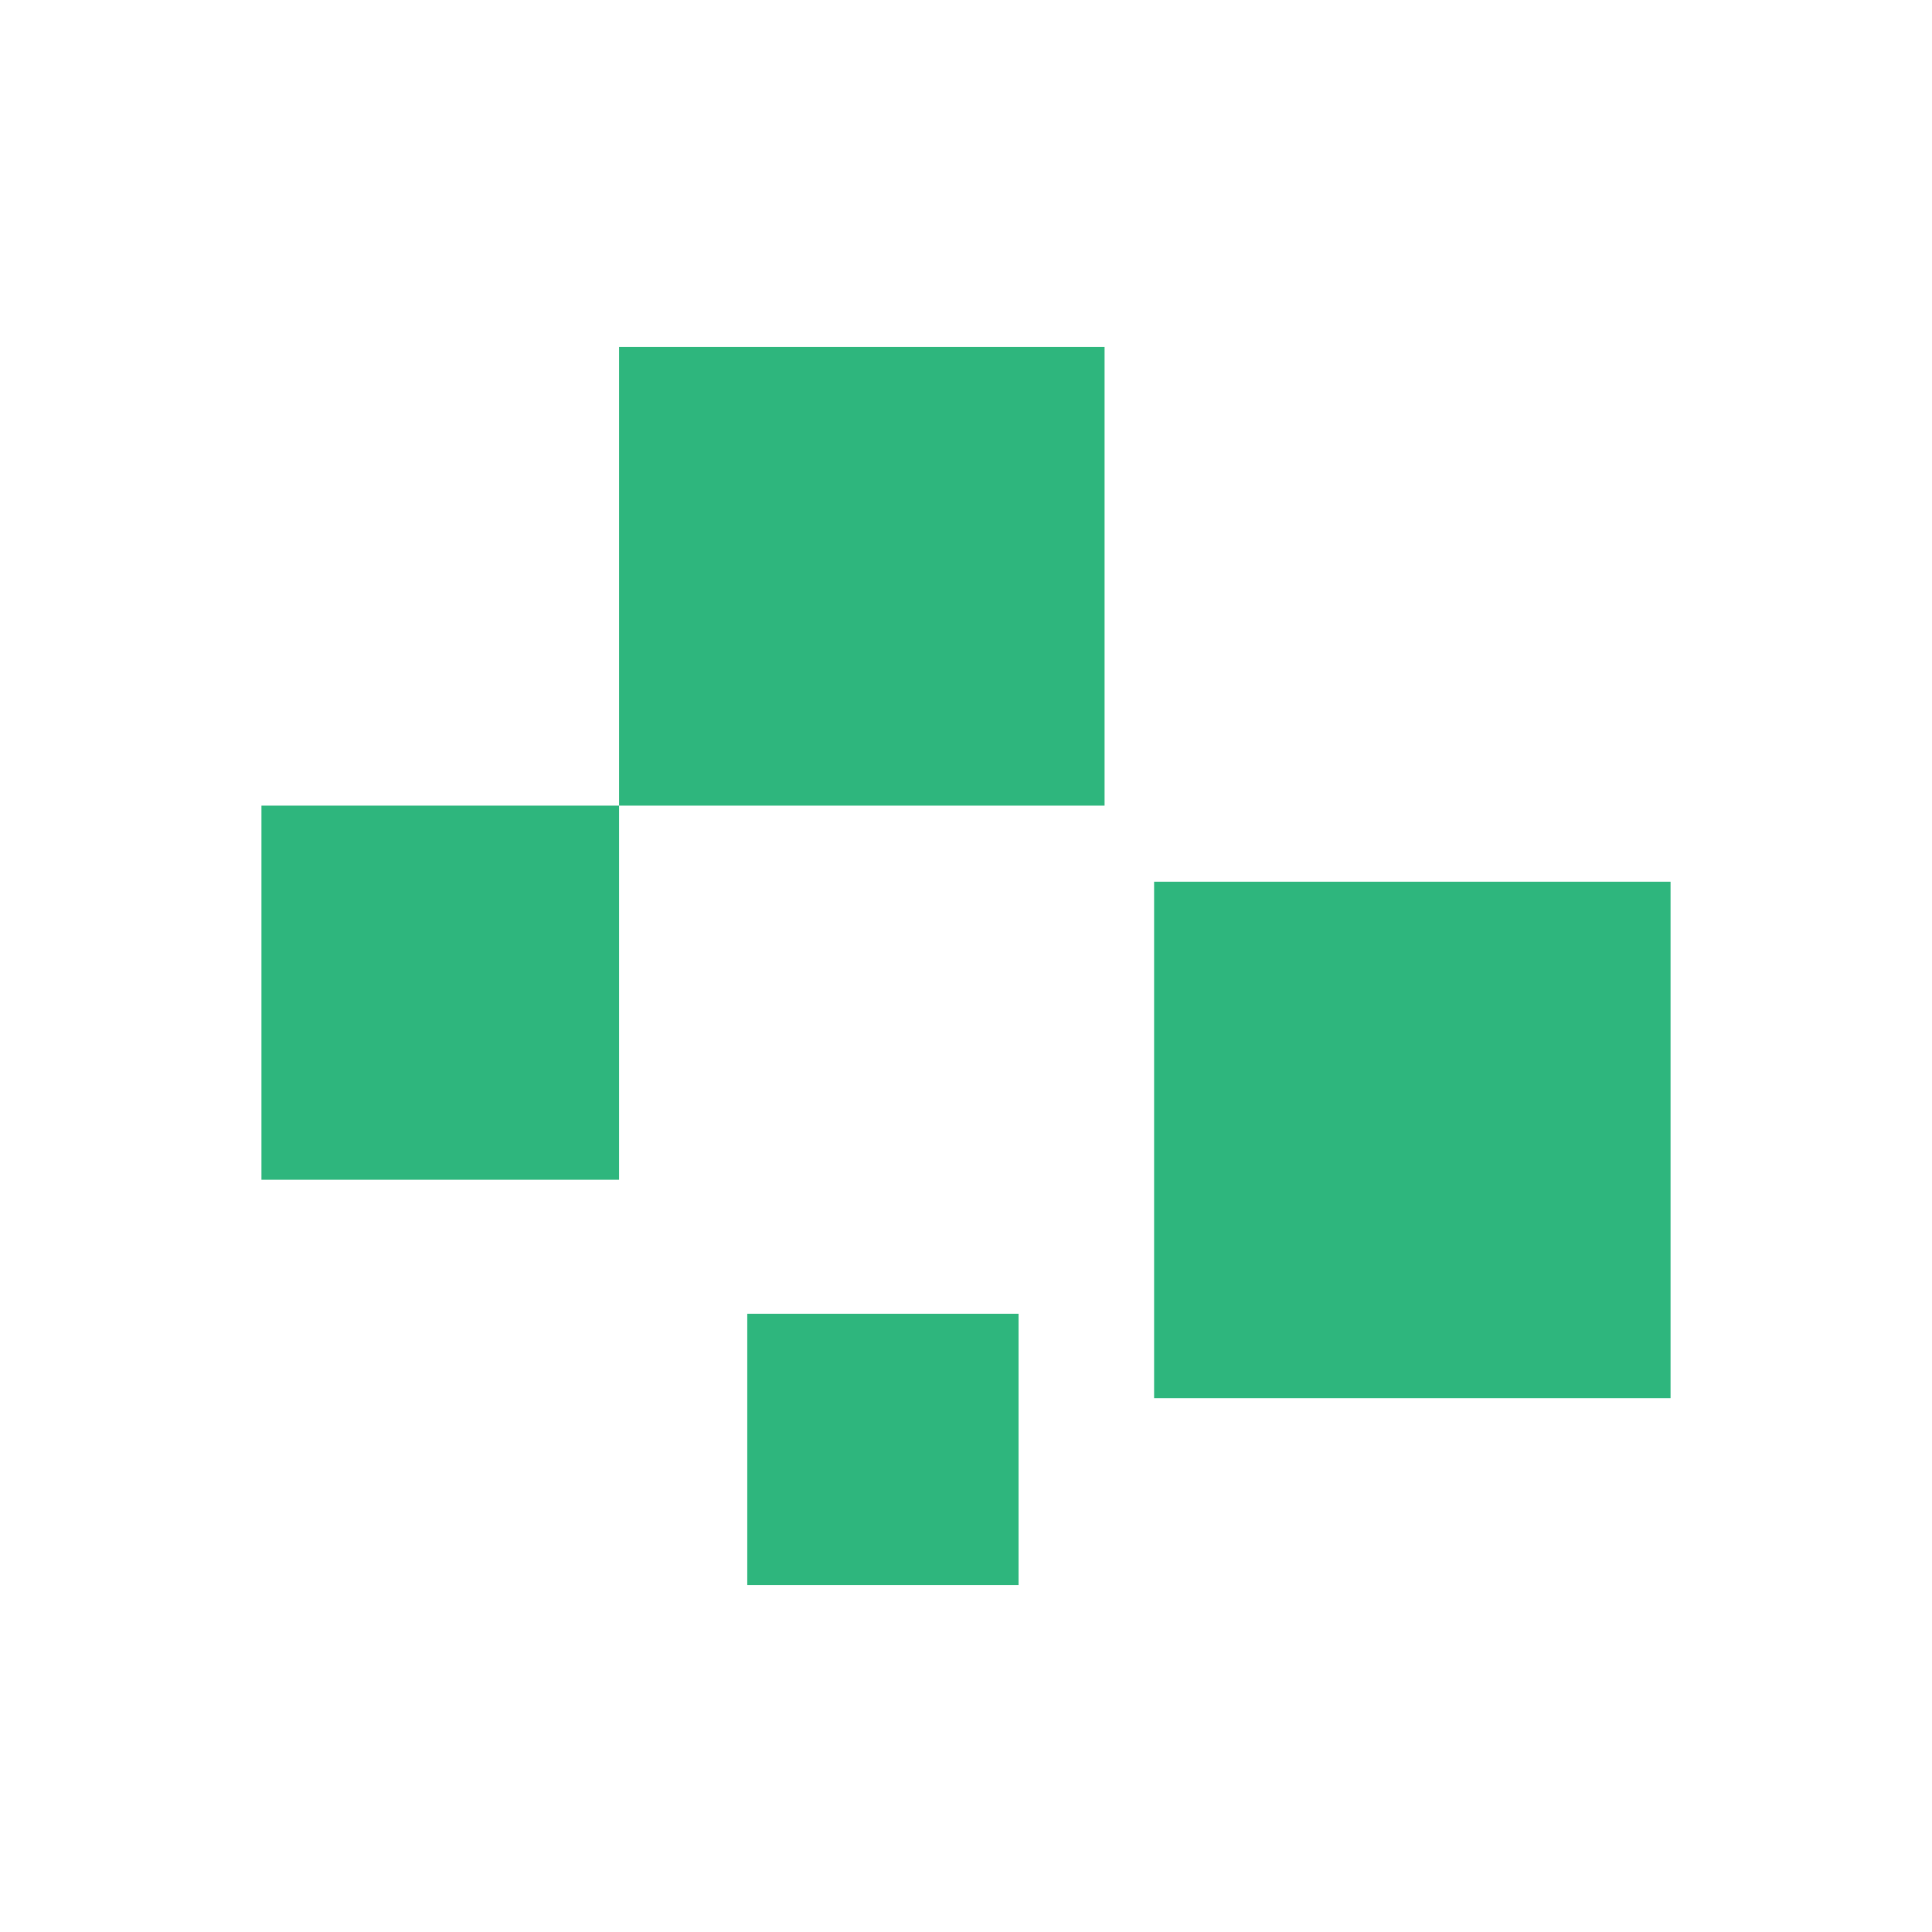
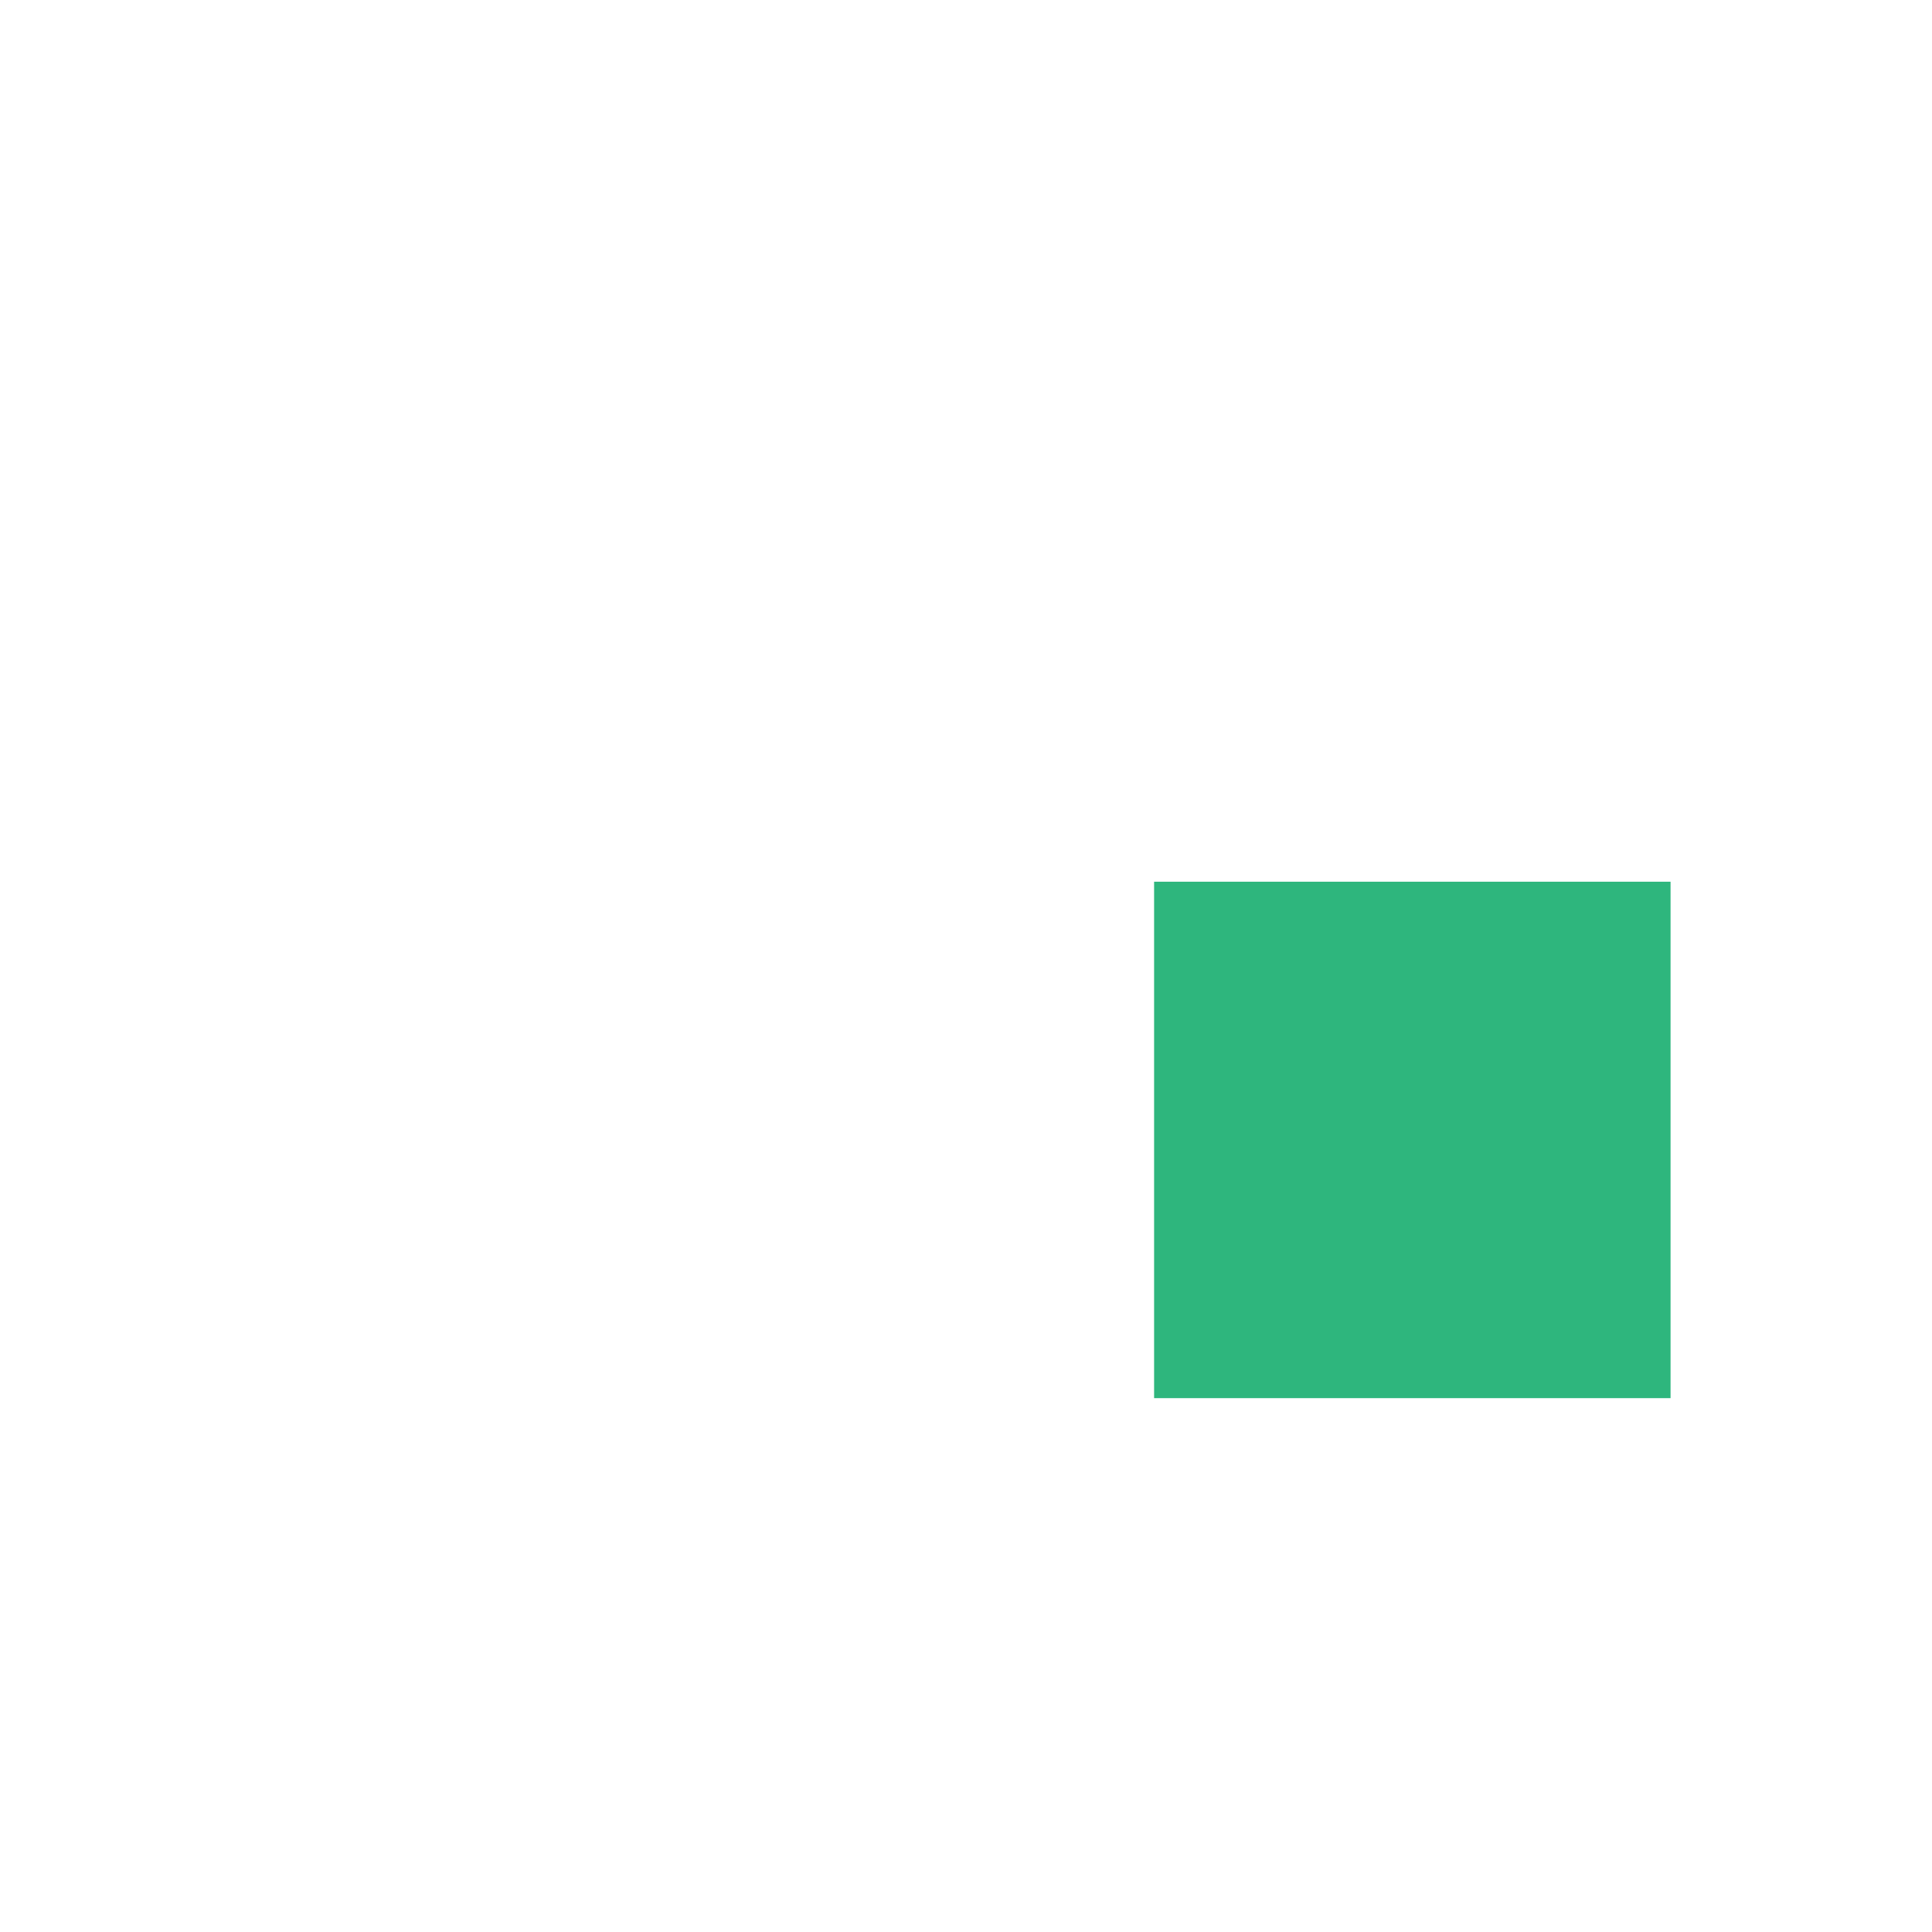
<svg xmlns="http://www.w3.org/2000/svg" data-bbox="109.609 145.465 590.781 519.07" height="1080" viewBox="0 0 810 810" width="1080" data-type="color">
  <g>
    <defs>
      <clipPath id="ac4b8b78-6b57-4926-942c-35acdd36f467">
        <path d="M259.547 145.465H463.23V337.75H259.547Zm0 0" />
      </clipPath>
      <clipPath id="16cb8e98-ee9b-4eaf-af6e-490d7e66cc64">
-         <path d="M109.61 337.75h149.937v156.867H109.609Zm0 0" />
-       </clipPath>
+         </clipPath>
      <clipPath id="609c6dea-95a3-4c4d-9b7d-e5262945396b">
        <path d="M313.293 550.79h113.746v113.745H313.293Zm0 0" />
      </clipPath>
      <clipPath id="7aebdd7f-2a2a-4628-8f80-4be1f0a445d7">
        <path d="M483.86 369.664h216.53v216.527H483.86Zm0 0" />
      </clipPath>
    </defs>
    <g clip-path="url(#ac4b8b78-6b57-4926-942c-35acdd36f467)">
-       <path d="M259.547 145.465h203.55V337.75h-203.55Zm0 0" fill="#2eb67d" data-color="1" />
-     </g>
+       </g>
    <g clip-path="url(#16cb8e98-ee9b-4eaf-af6e-490d7e66cc64)">
-       <path d="M109.61 337.75h149.937v156.965H109.609Zm0 0" fill="#2eb67d" data-color="1" />
-     </g>
+       </g>
    <g clip-path="url(#609c6dea-95a3-4c4d-9b7d-e5262945396b)">
-       <path d="M313.293 550.79h113.746v113.745H313.293Zm0 0" fill="#2eb67d" data-color="1" />
-     </g>
+       </g>
    <g clip-path="url(#7aebdd7f-2a2a-4628-8f80-4be1f0a445d7)">
      <path d="M483.86 369.664h216.53v216.527H483.86Zm0 0" fill="#2eb67d" data-color="1" />
    </g>
  </g>
</svg>